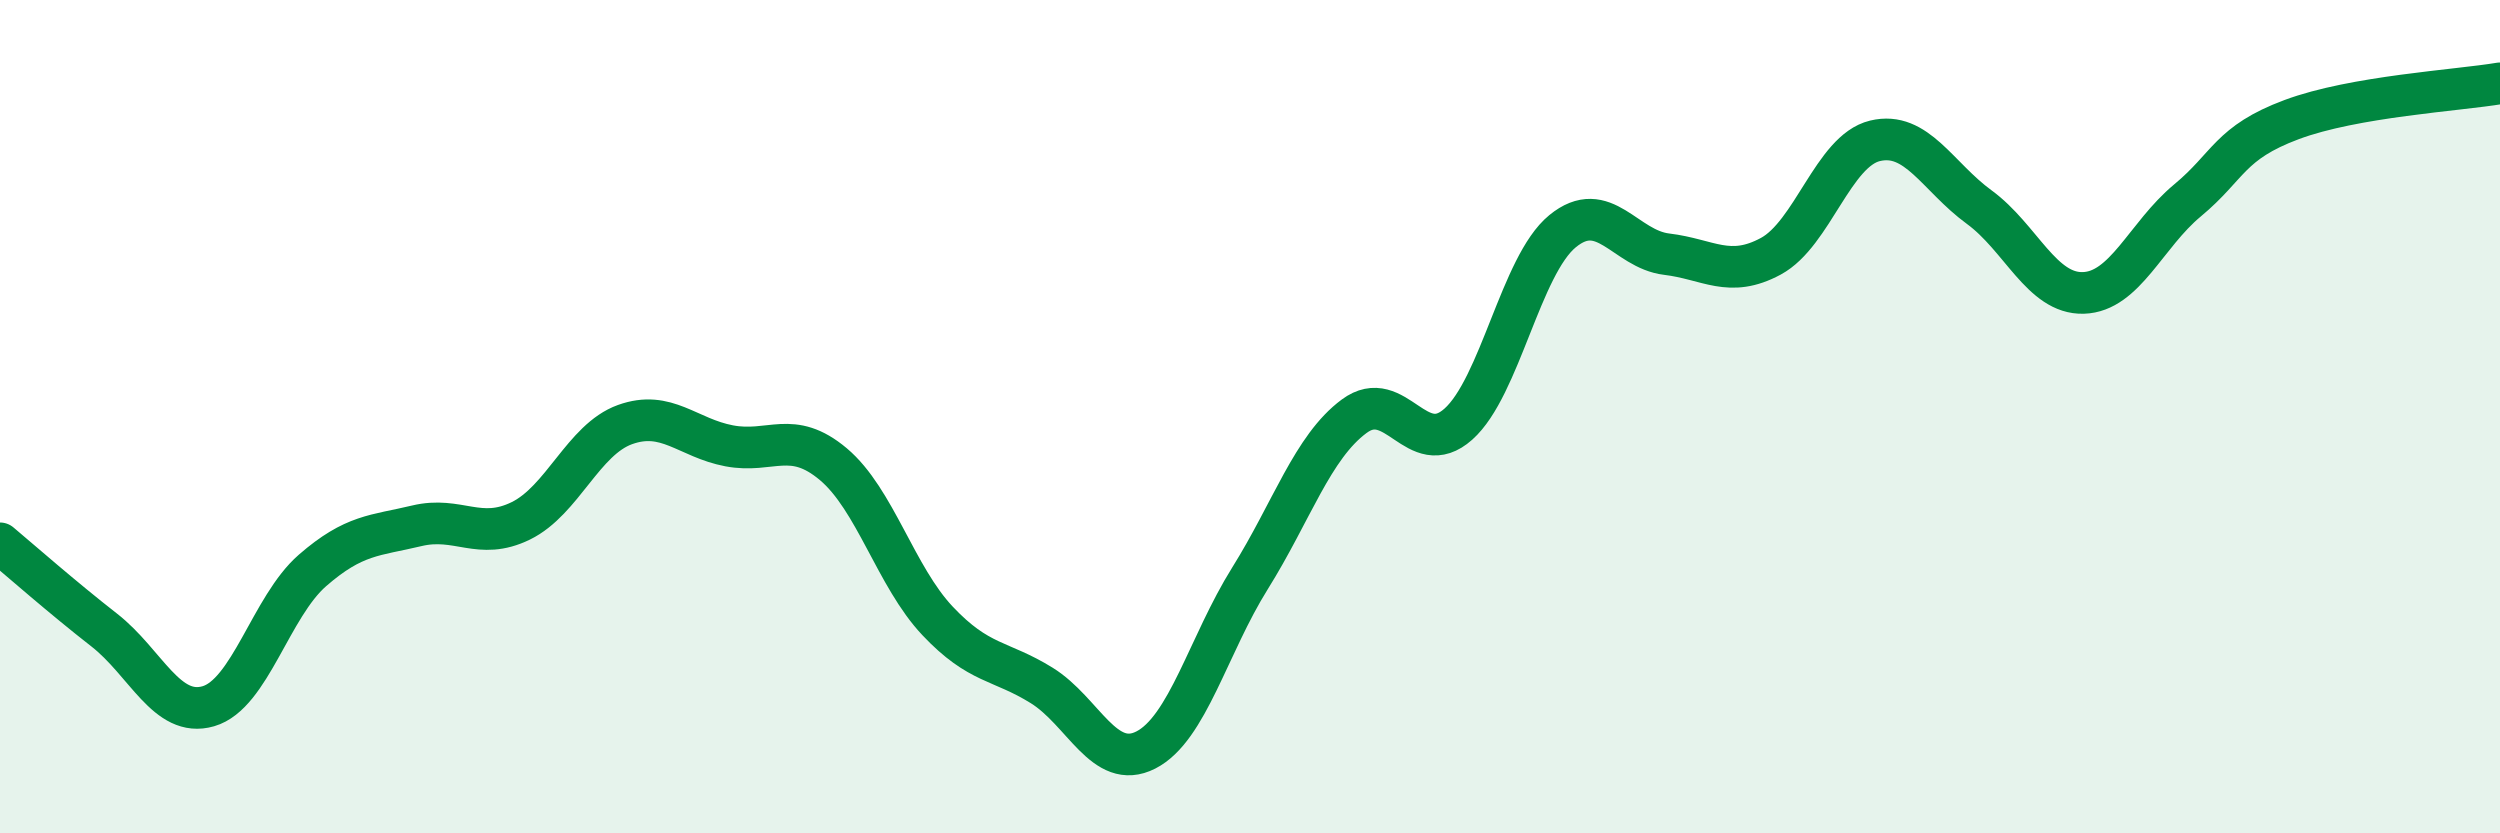
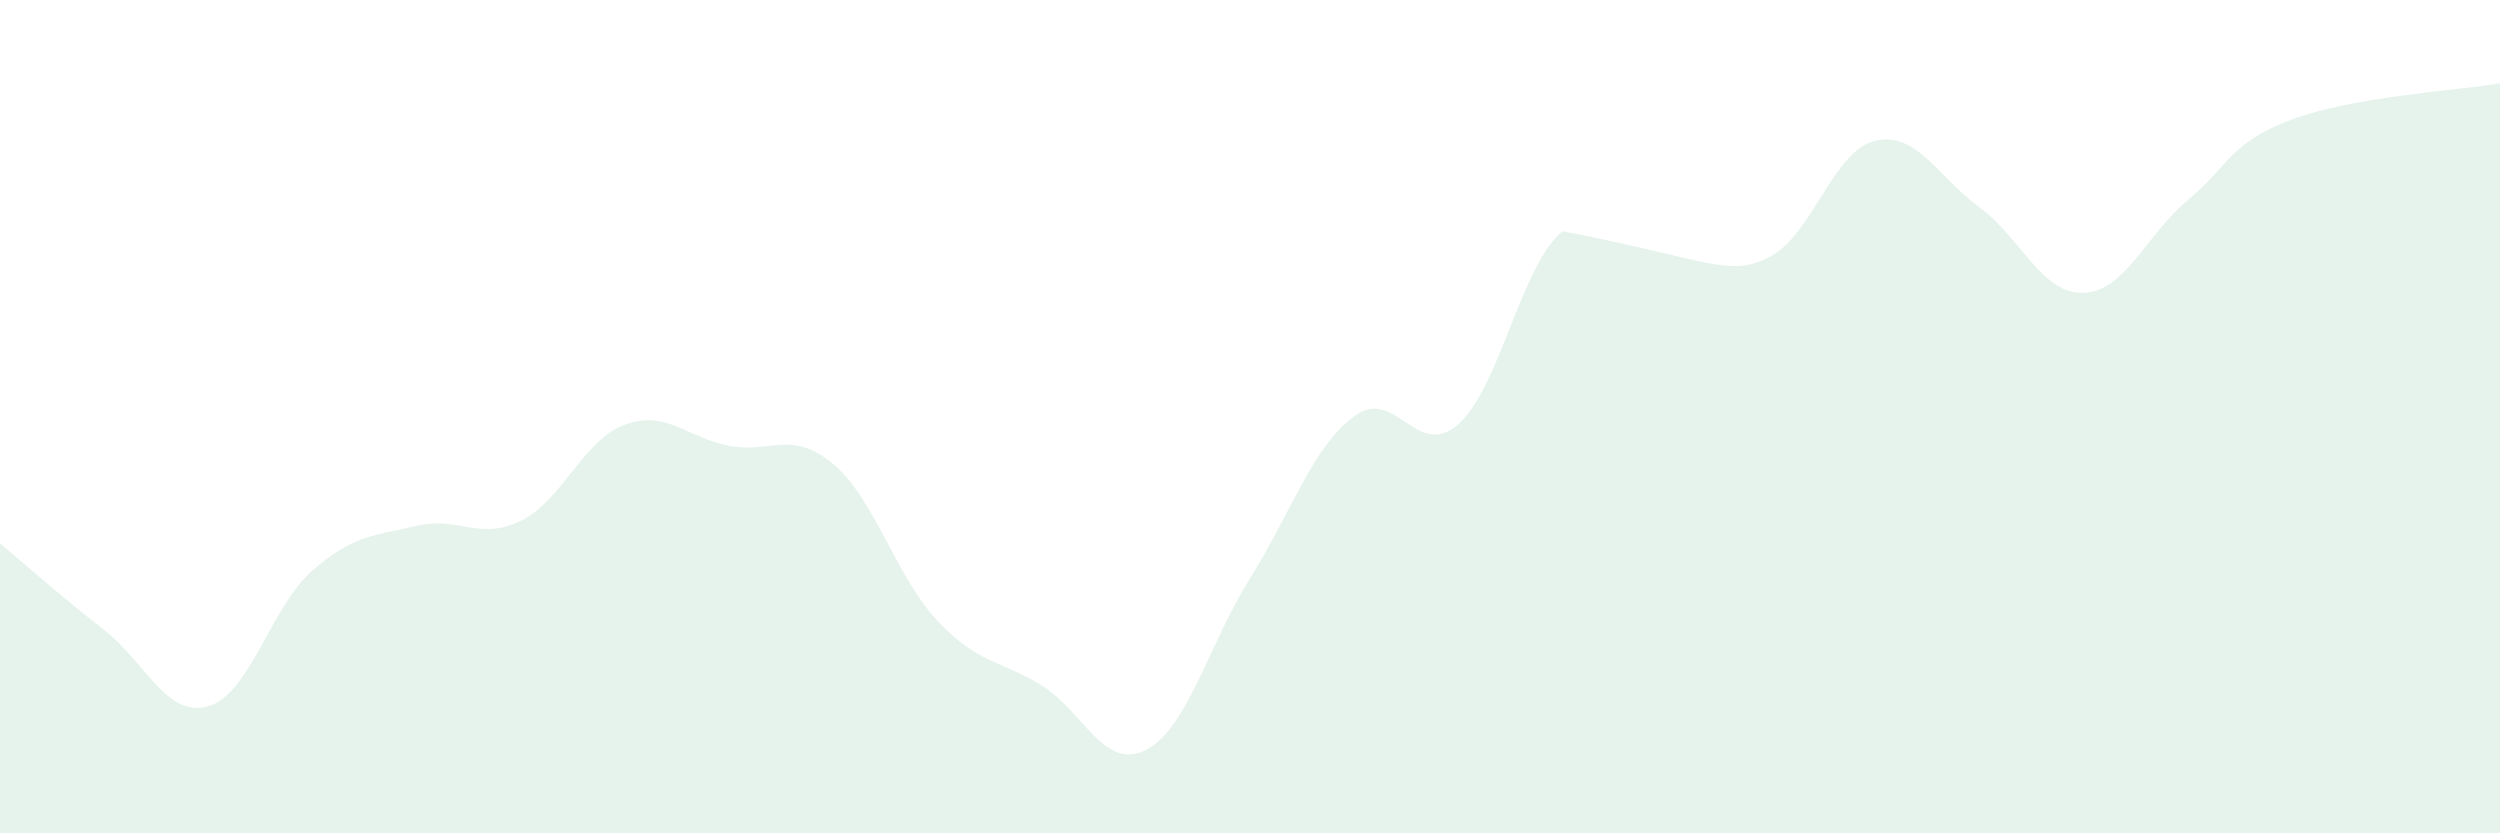
<svg xmlns="http://www.w3.org/2000/svg" width="60" height="20" viewBox="0 0 60 20">
-   <path d="M 0,13.04 C 0.5,13.46 1.5,14.34 2.5,15.12 C 3.5,15.9 4,17.24 5,16.95 C 6,16.66 6.5,14.56 7.5,13.69 C 8.5,12.82 9,12.86 10,12.62 C 11,12.38 11.5,12.99 12.5,12.5 C 13.5,12.01 14,10.55 15,10.19 C 16,9.83 16.5,10.51 17.5,10.7 C 18.5,10.89 19,10.3 20,11.14 C 21,11.98 21.5,13.84 22.5,14.9 C 23.5,15.96 24,15.83 25,16.45 C 26,17.07 26.5,18.51 27.5,18 C 28.5,17.49 29,15.48 30,13.88 C 31,12.28 31.5,10.73 32.5,9.99 C 33.5,9.25 34,11.07 35,10.18 C 36,9.29 36.5,6.37 37.5,5.55 C 38.5,4.73 39,5.98 40,6.1 C 41,6.22 41.5,6.69 42.5,6.15 C 43.5,5.61 44,3.62 45,3.38 C 46,3.14 46.5,4.24 47.5,4.97 C 48.5,5.7 49,7.06 50,7.03 C 51,7 51.5,5.64 52.5,4.81 C 53.5,3.98 53.5,3.43 55,2.87 C 56.5,2.31 59,2.17 60,2L60 20L0 20Z" fill="#008740" opacity="0.1" stroke-linecap="round" stroke-linejoin="round" />
-   <path d="M 0,13.04 C 0.5,13.46 1.5,14.34 2.5,15.12 C 3.5,15.9 4,17.24 5,16.95 C 6,16.66 6.5,14.56 7.5,13.69 C 8.5,12.82 9,12.86 10,12.62 C 11,12.38 11.5,12.99 12.5,12.5 C 13.5,12.01 14,10.55 15,10.19 C 16,9.83 16.5,10.51 17.5,10.7 C 18.5,10.89 19,10.3 20,11.14 C 21,11.98 21.5,13.84 22.5,14.9 C 23.5,15.96 24,15.83 25,16.45 C 26,17.07 26.5,18.51 27.5,18 C 28.5,17.49 29,15.48 30,13.88 C 31,12.28 31.5,10.73 32.5,9.99 C 33.5,9.25 34,11.07 35,10.18 C 36,9.29 36.5,6.37 37.5,5.55 C 38.5,4.73 39,5.98 40,6.1 C 41,6.22 41.5,6.69 42.5,6.15 C 43.5,5.61 44,3.62 45,3.38 C 46,3.14 46.5,4.24 47.5,4.97 C 48.5,5.7 49,7.06 50,7.03 C 51,7 51.5,5.64 52.5,4.81 C 53.5,3.98 53.5,3.43 55,2.87 C 56.5,2.31 59,2.17 60,2" stroke="#008740" stroke-width="1" fill="none" stroke-linecap="round" stroke-linejoin="round" />
+   <path d="M 0,13.04 C 0.5,13.46 1.5,14.34 2.5,15.12 C 3.5,15.9 4,17.24 5,16.95 C 6,16.66 6.5,14.56 7.5,13.69 C 8.5,12.82 9,12.86 10,12.62 C 11,12.38 11.5,12.99 12.5,12.5 C 13.5,12.01 14,10.55 15,10.19 C 16,9.83 16.5,10.51 17.5,10.7 C 18.5,10.89 19,10.3 20,11.14 C 21,11.98 21.5,13.84 22.5,14.9 C 23.5,15.96 24,15.83 25,16.45 C 26,17.07 26.5,18.51 27.5,18 C 28.5,17.49 29,15.48 30,13.88 C 31,12.28 31.5,10.73 32.5,9.99 C 33.5,9.25 34,11.07 35,10.18 C 36,9.29 36.5,6.37 37.5,5.55 C 41,6.22 41.5,6.69 42.5,6.15 C 43.5,5.61 44,3.62 45,3.38 C 46,3.14 46.5,4.24 47.5,4.97 C 48.5,5.7 49,7.06 50,7.03 C 51,7 51.5,5.64 52.5,4.81 C 53.5,3.98 53.5,3.43 55,2.87 C 56.5,2.31 59,2.17 60,2L60 20L0 20Z" fill="#008740" opacity="0.1" stroke-linecap="round" stroke-linejoin="round" />
</svg>